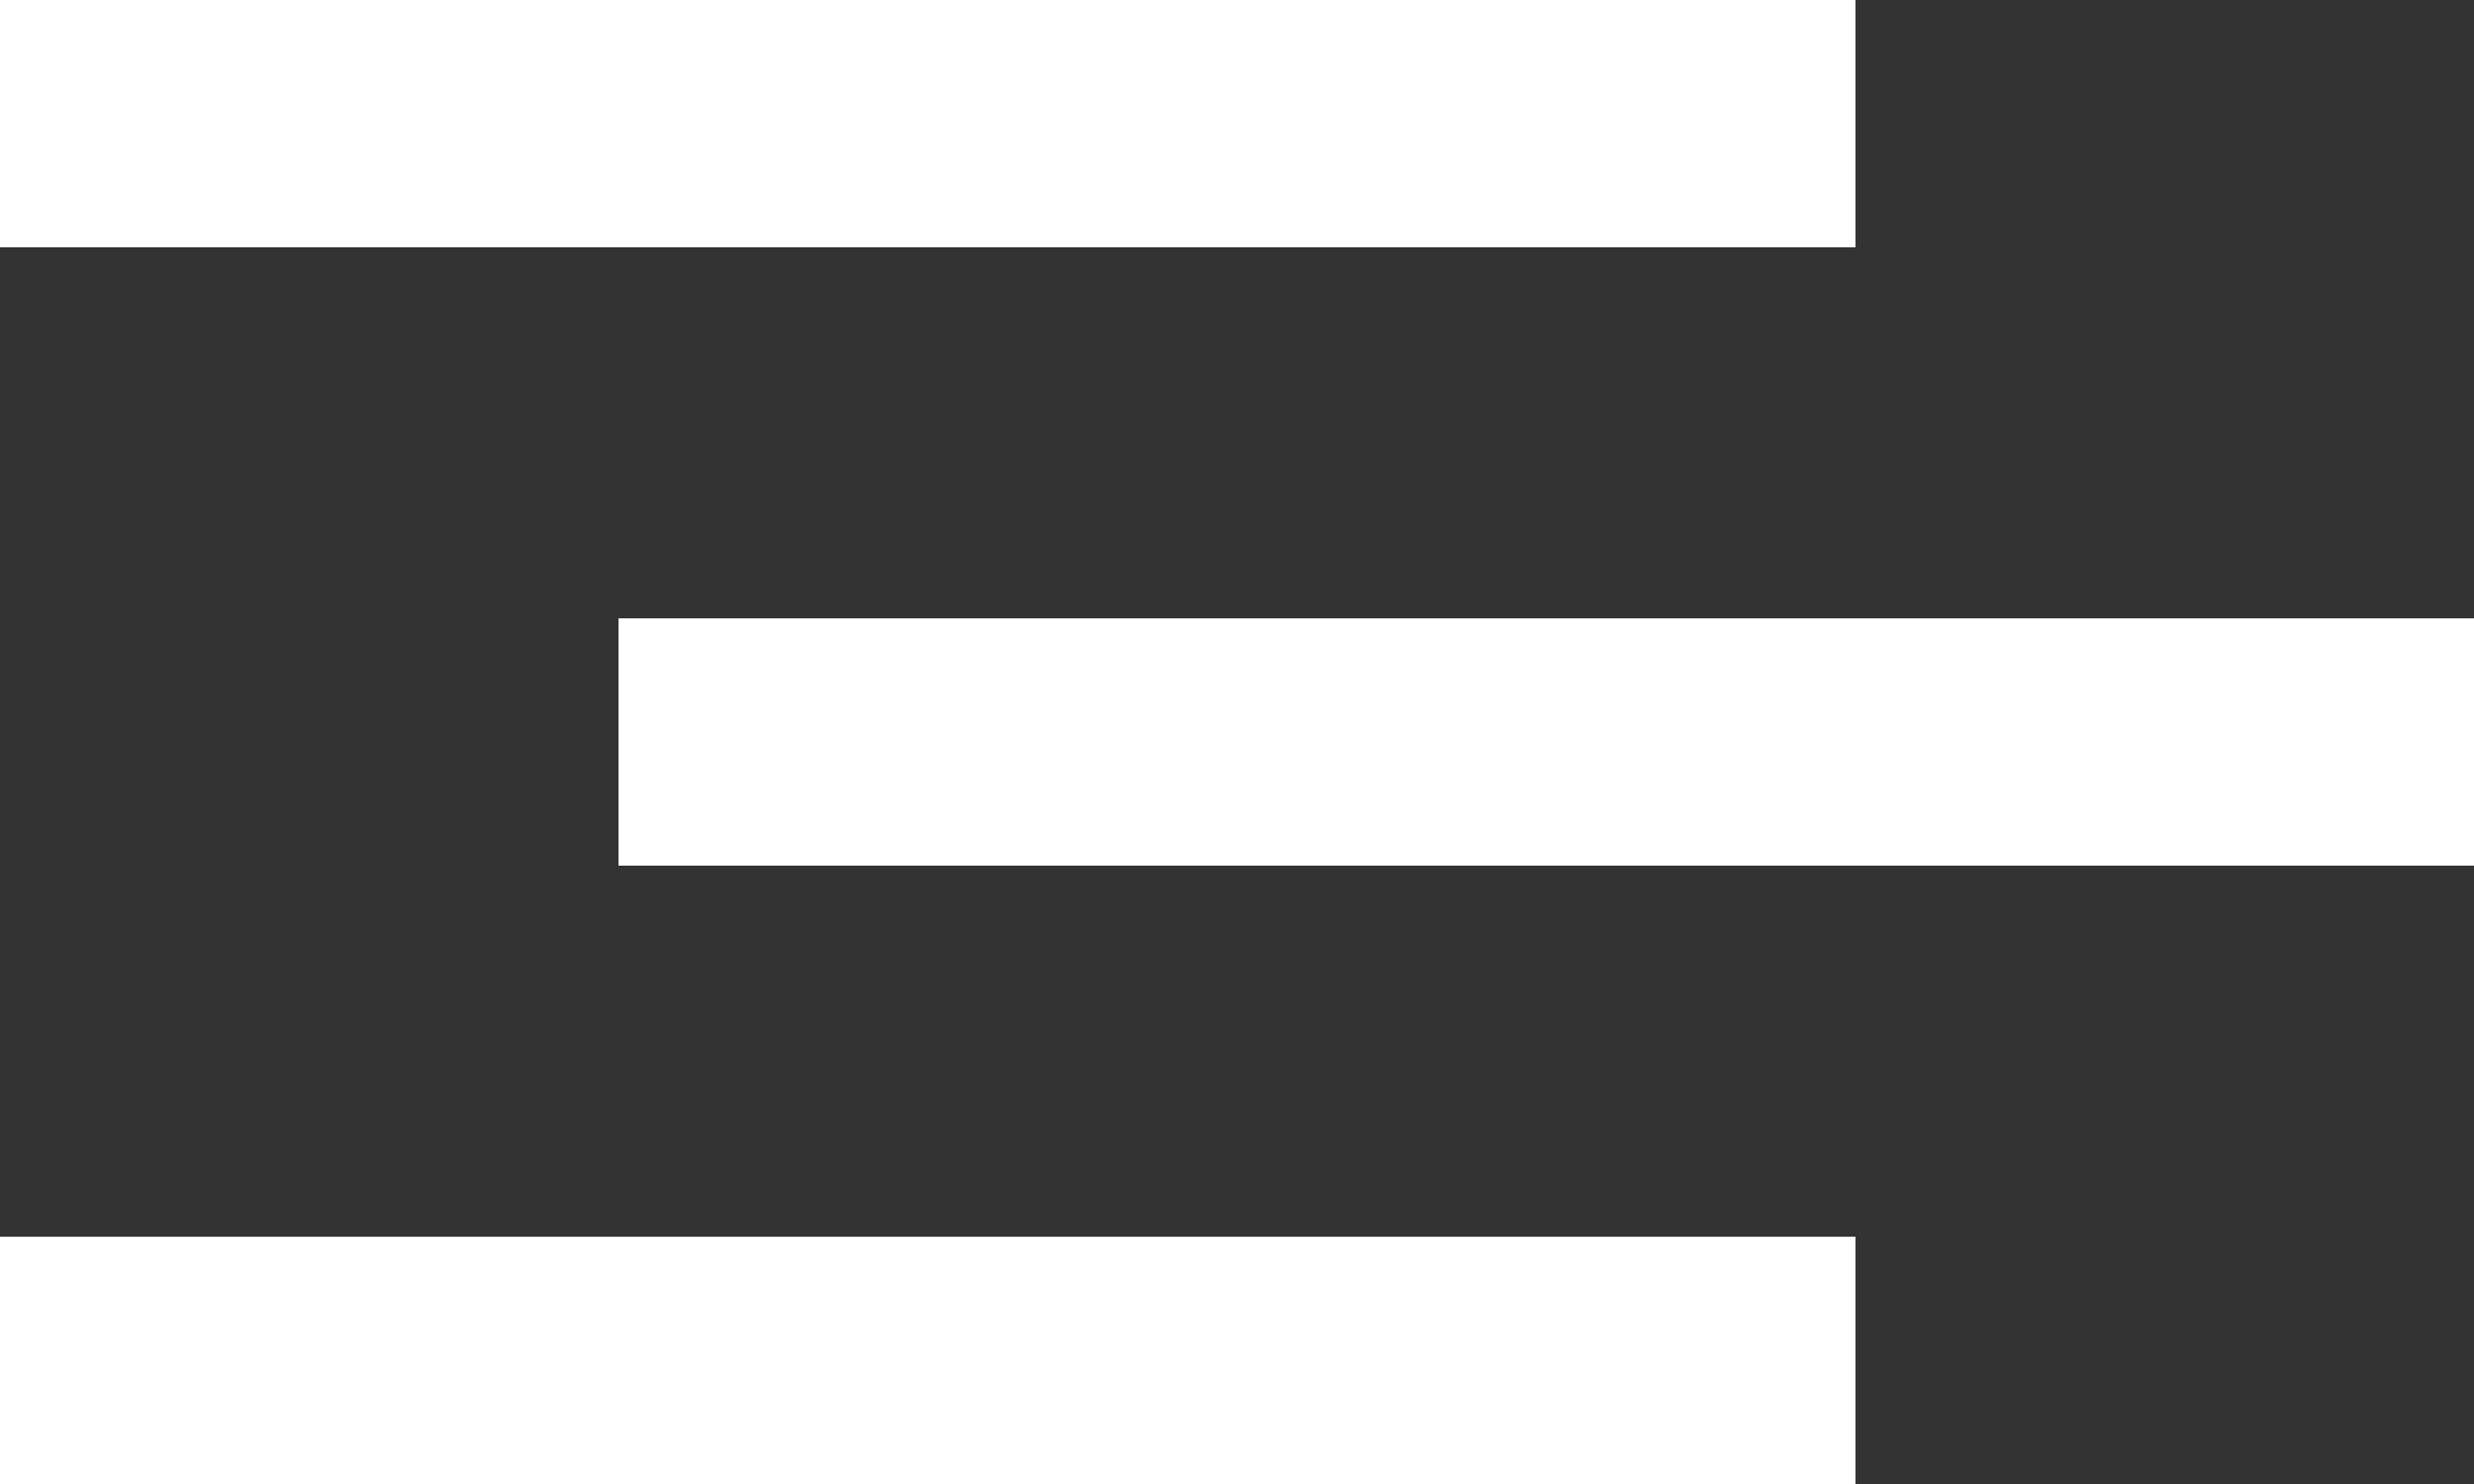
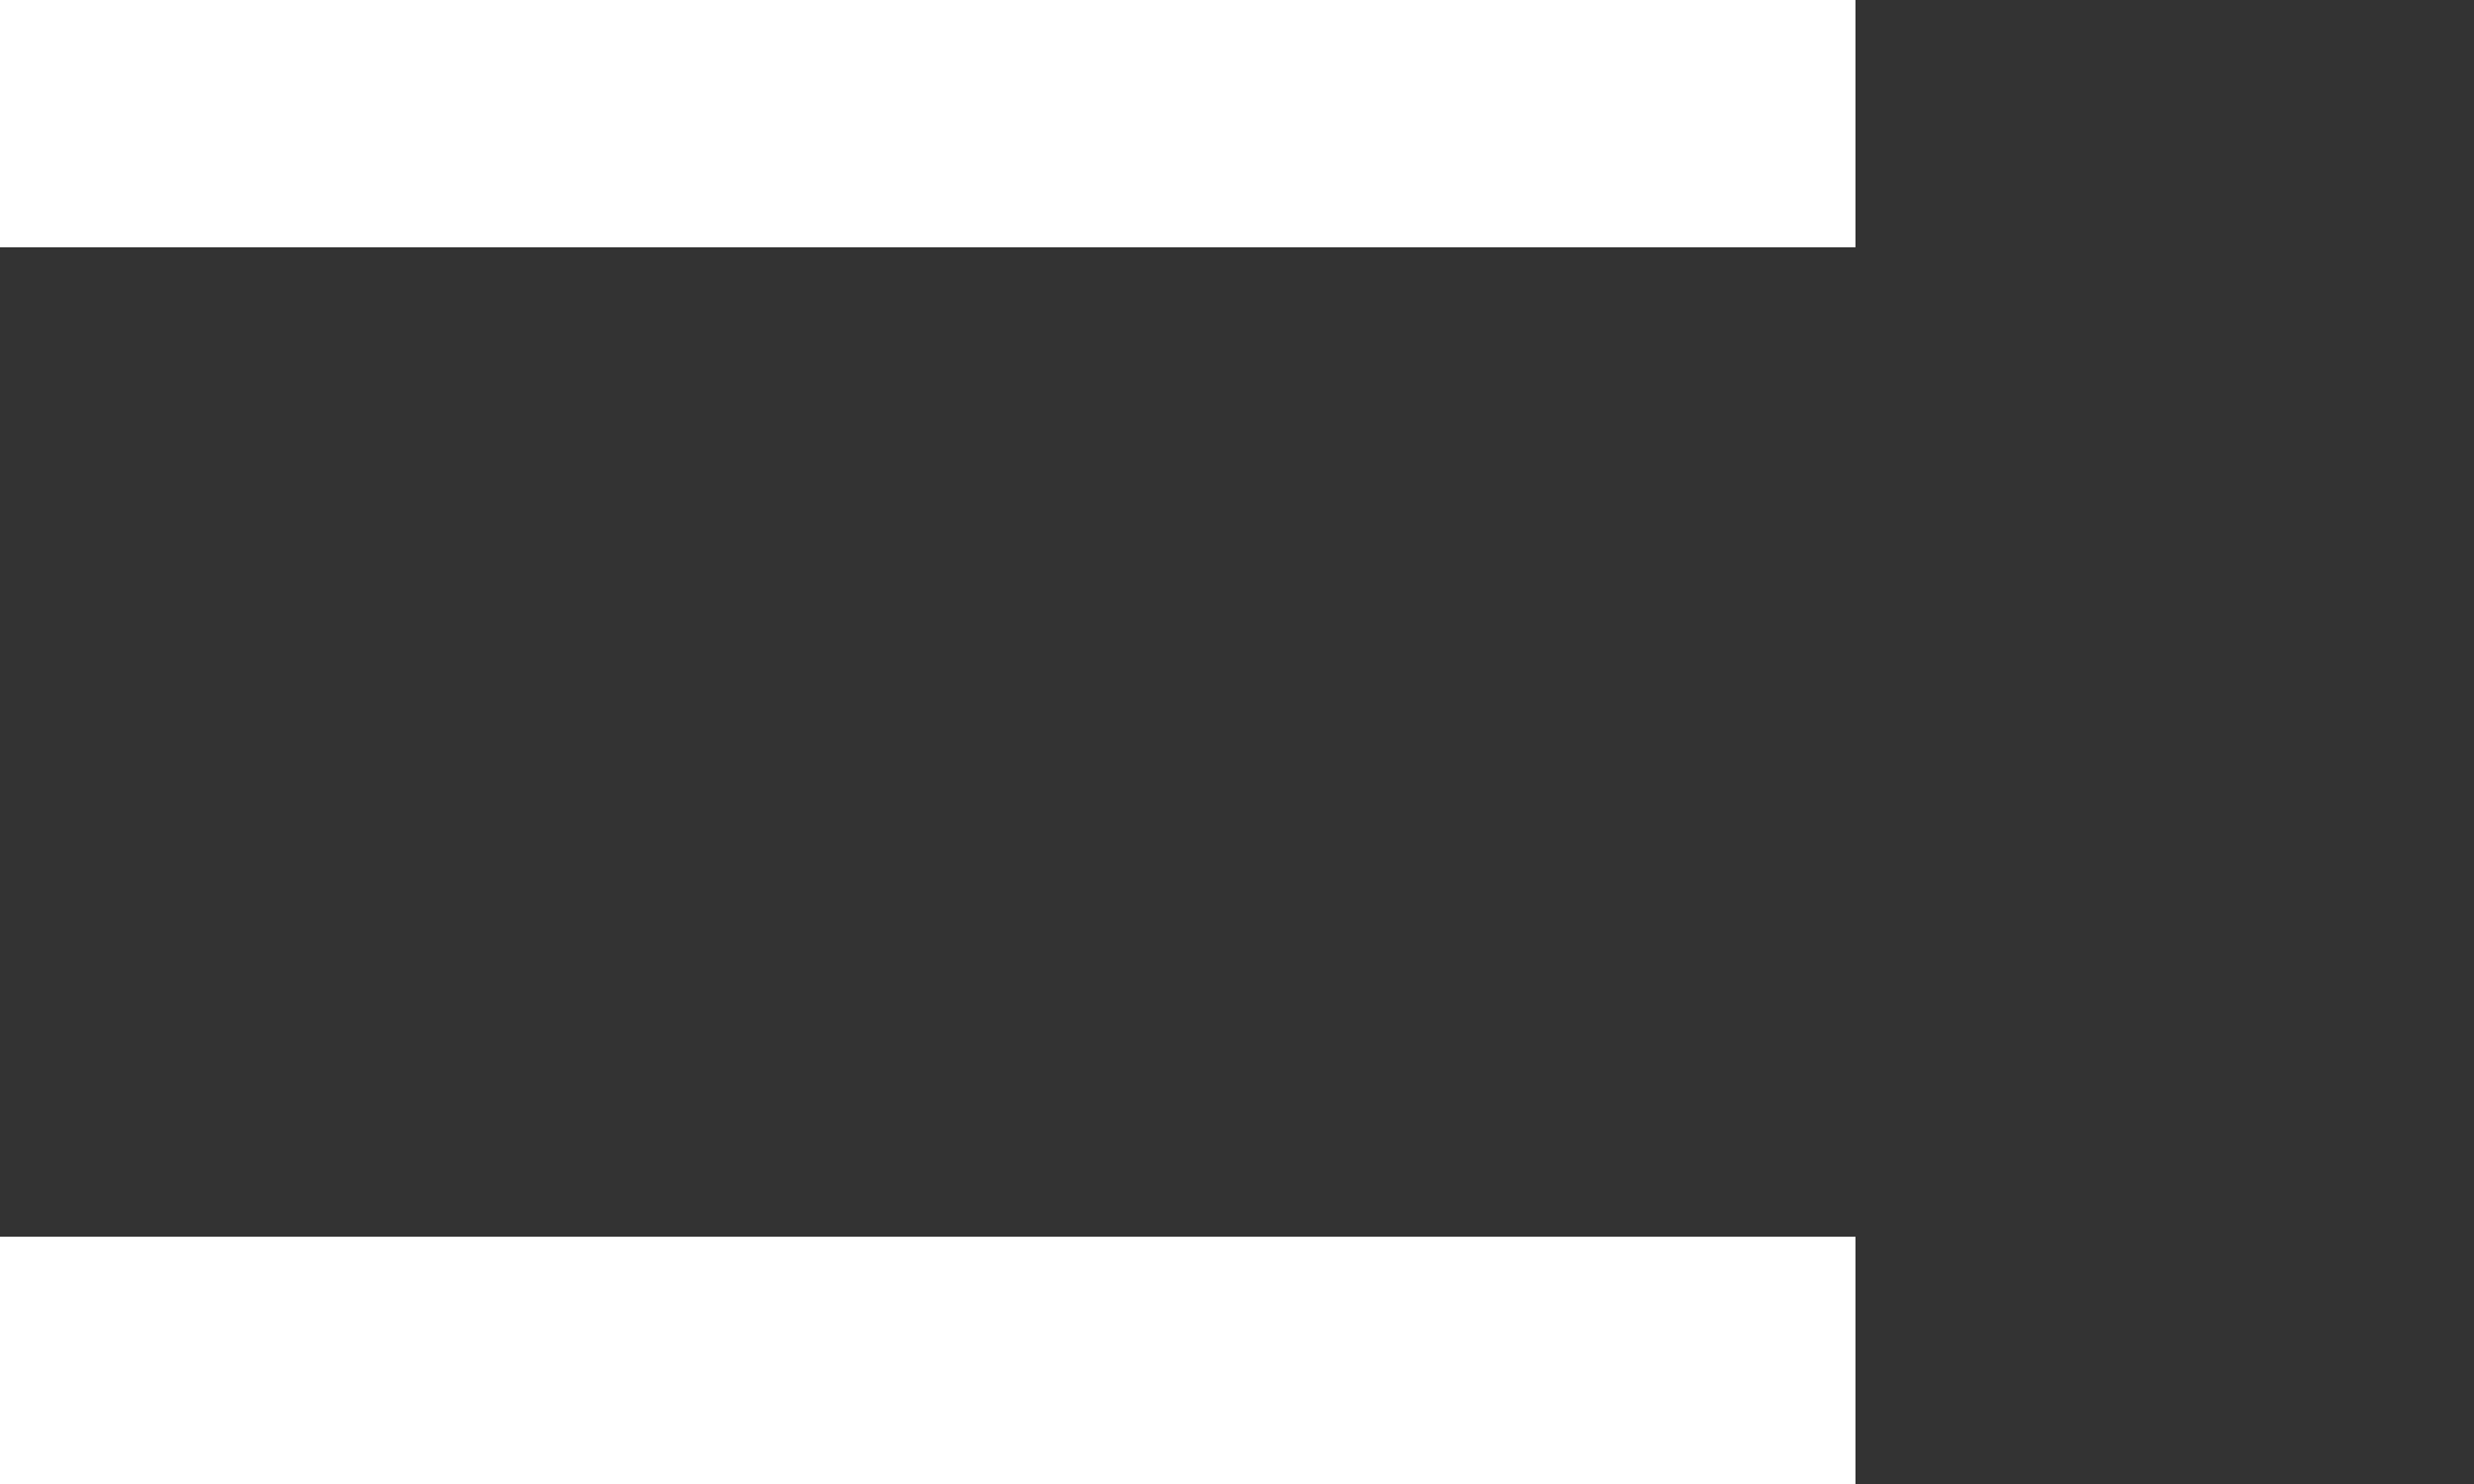
<svg xmlns="http://www.w3.org/2000/svg" id="Layer_2" data-name="Layer 2" viewBox="0 0 400 240">
  <rect x="0" y="0" width="400" height="240" fill="#333333" stroke="none" />
  <defs>
    <style>
      .cls-1 {
        fill: none;
        stroke: #fff;
        stroke-miterlimit: 10;
        stroke-width: 40px;
      }
    </style>
  </defs>
  <g id="Bottom">
    <line class="cls-1" y1="220" x2="300" y2="220" />
  </g>
  <g id="Middle">
-     <line class="cls-1" x1="100" y1="120" x2="400" y2="120" />
-   </g>
+     </g>
  <g id="Top">
    <line class="cls-1" y1="20" x2="300" y2="20" />
  </g>
</svg>